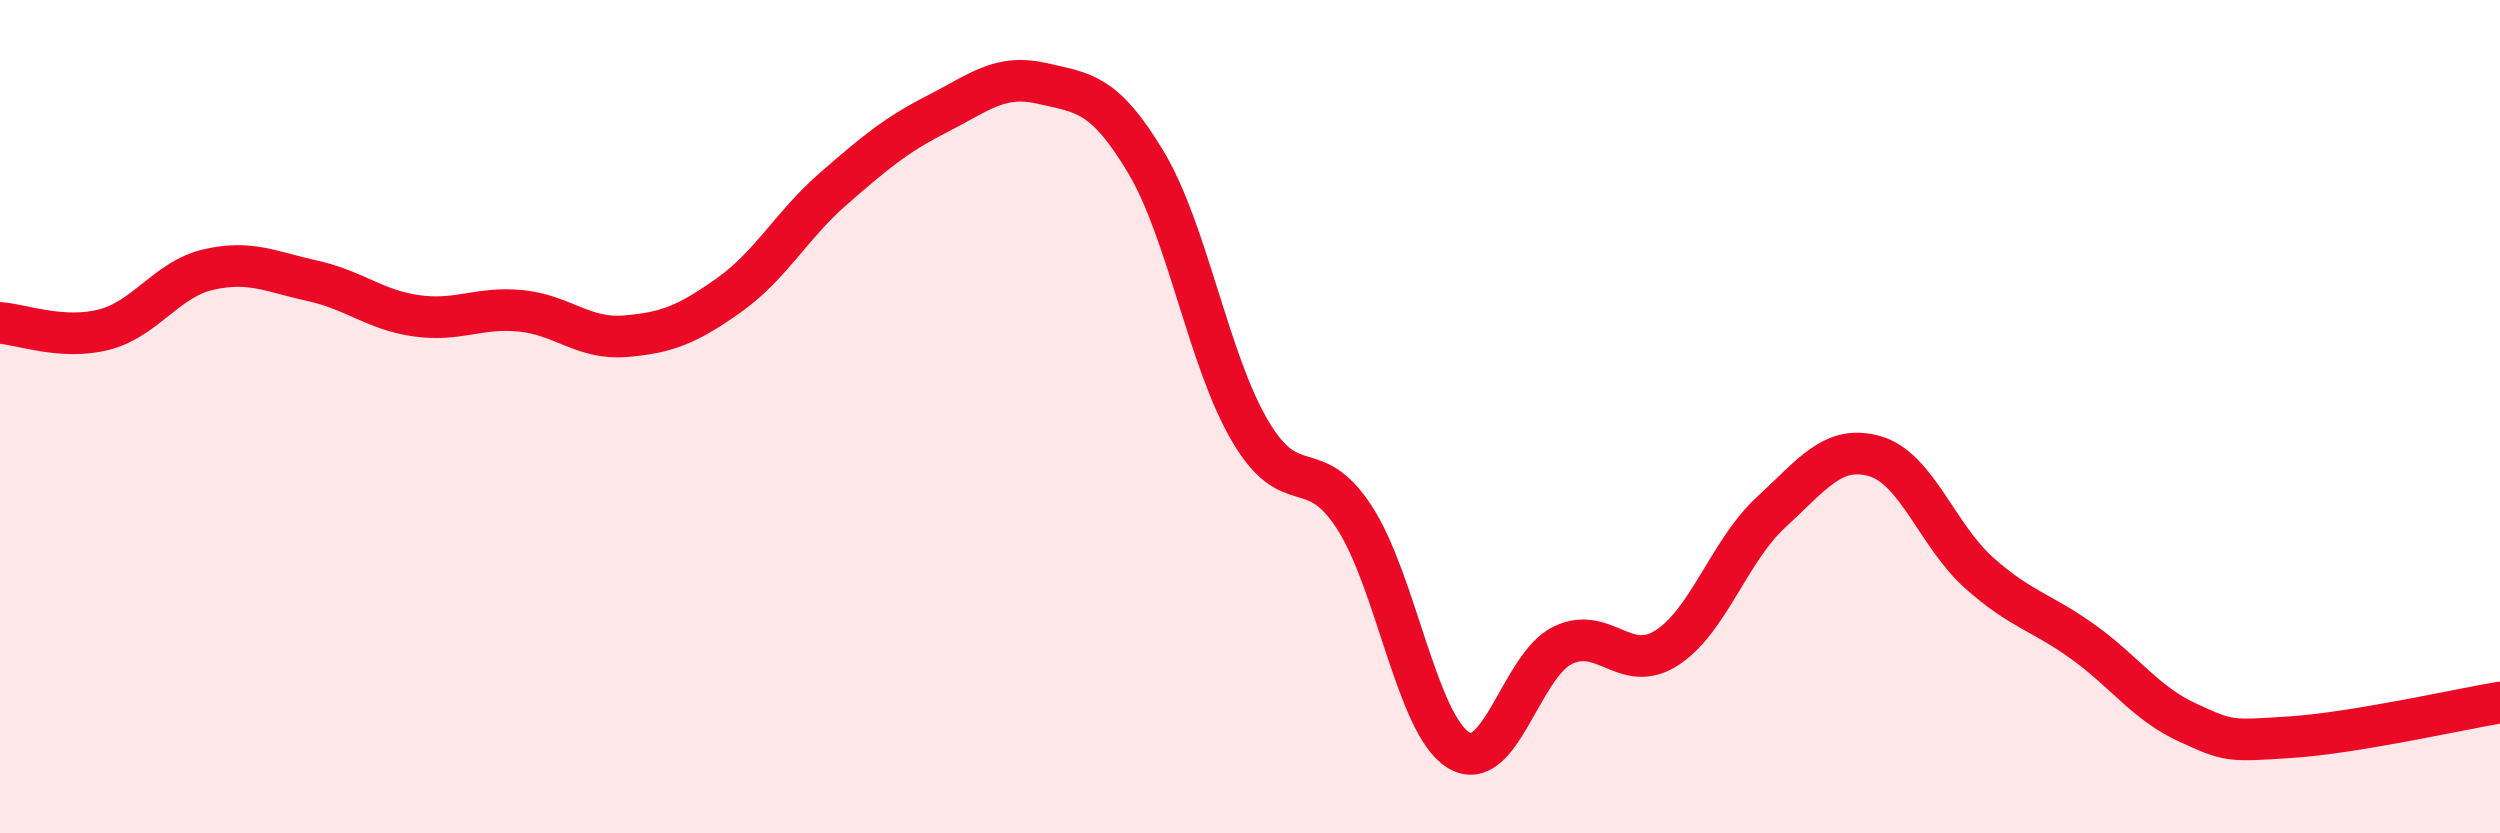
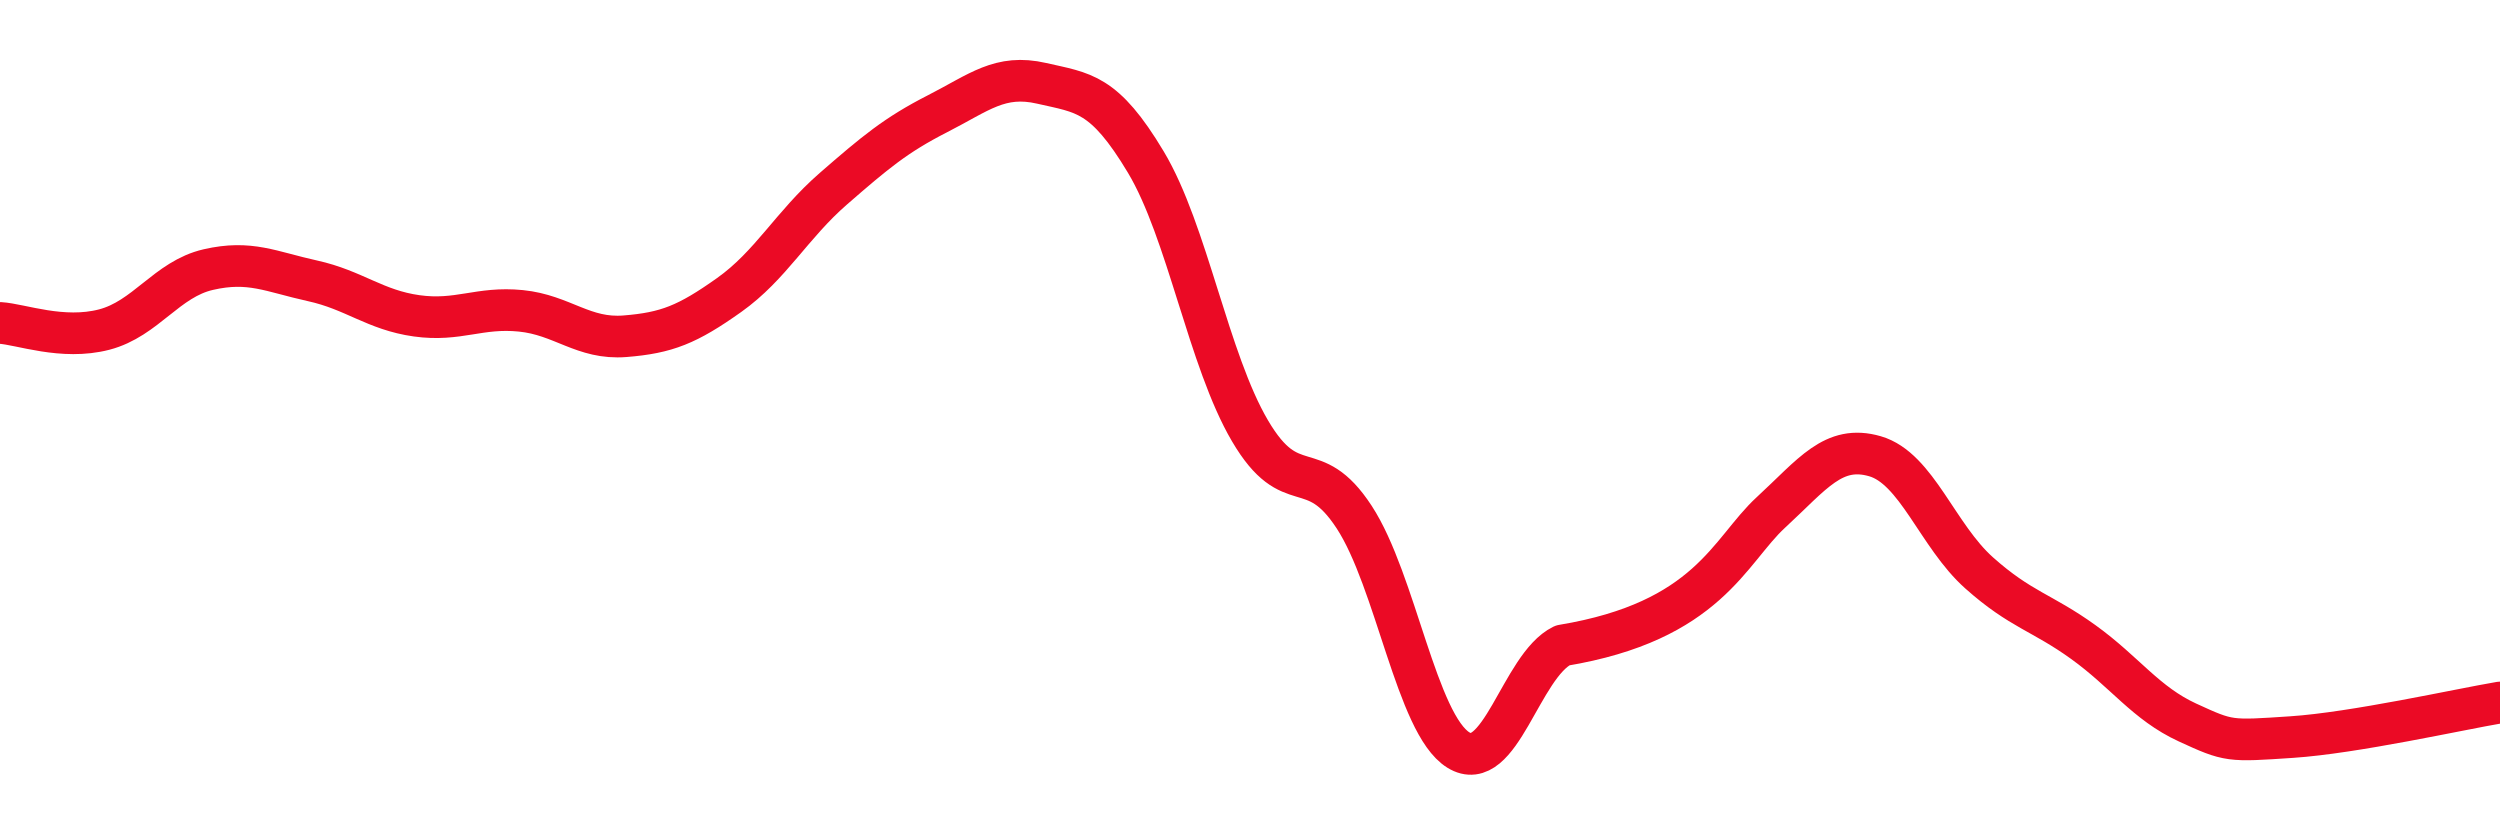
<svg xmlns="http://www.w3.org/2000/svg" width="60" height="20" viewBox="0 0 60 20">
-   <path d="M 0,7.75 C 0.5,7.78 1.5,8.17 2.5,7.91 C 3.5,7.65 4,6.7 5,6.47 C 6,6.24 6.5,6.52 7.5,6.74 C 8.5,6.96 9,7.44 10,7.58 C 11,7.72 11.5,7.36 12.5,7.46 C 13.5,7.56 14,8.15 15,8.07 C 16,7.99 16.5,7.79 17.5,7.08 C 18.5,6.37 19,5.4 20,4.53 C 21,3.66 21.5,3.24 22.5,2.73 C 23.5,2.22 24,1.77 25,2 C 26,2.23 26.5,2.22 27.5,3.89 C 28.5,5.56 29,8.64 30,10.34 C 31,12.04 31.5,10.88 32.5,12.41 C 33.5,13.94 34,17.38 35,18 C 36,18.62 36.5,15.98 37.5,15.49 C 38.5,15 39,16.19 40,15.55 C 41,14.91 41.5,13.22 42.5,12.3 C 43.5,11.38 44,10.66 45,10.95 C 46,11.24 46.5,12.86 47.5,13.75 C 48.5,14.64 49,14.69 50,15.41 C 51,16.13 51.5,16.88 52.5,17.34 C 53.5,17.8 53.5,17.79 55,17.69 C 56.5,17.59 59,17.03 60,16.86L60 20L0 20Z" fill="#EB0A25" opacity="0.1" stroke-linecap="round" stroke-linejoin="round" />
-   <path d="M 0,7.75 C 0.5,7.78 1.5,8.17 2.5,7.91 C 3.5,7.65 4,6.7 5,6.47 C 6,6.24 6.5,6.52 7.5,6.74 C 8.5,6.96 9,7.44 10,7.58 C 11,7.72 11.5,7.36 12.5,7.46 C 13.5,7.56 14,8.15 15,8.07 C 16,7.99 16.5,7.79 17.5,7.08 C 18.5,6.37 19,5.4 20,4.53 C 21,3.66 21.5,3.24 22.5,2.73 C 23.5,2.22 24,1.77 25,2 C 26,2.23 26.5,2.22 27.5,3.89 C 28.5,5.56 29,8.64 30,10.34 C 31,12.04 31.5,10.88 32.5,12.41 C 33.5,13.94 34,17.38 35,18 C 36,18.62 36.5,15.98 37.5,15.49 C 38.5,15 39,16.19 40,15.55 C 41,14.91 41.5,13.22 42.5,12.3 C 43.5,11.38 44,10.66 45,10.95 C 46,11.24 46.5,12.86 47.5,13.75 C 48.5,14.64 49,14.69 50,15.41 C 51,16.13 51.5,16.88 52.5,17.34 C 53.5,17.8 53.5,17.79 55,17.69 C 56.5,17.59 59,17.03 60,16.86" stroke="#EB0A25" stroke-width="1" fill="none" stroke-linecap="round" stroke-linejoin="round" />
+   <path d="M 0,7.75 C 0.5,7.78 1.5,8.17 2.5,7.91 C 3.5,7.65 4,6.7 5,6.47 C 6,6.24 6.5,6.52 7.5,6.74 C 8.5,6.96 9,7.44 10,7.58 C 11,7.72 11.5,7.36 12.5,7.46 C 13.5,7.56 14,8.15 15,8.07 C 16,7.99 16.5,7.79 17.5,7.08 C 18.5,6.37 19,5.4 20,4.53 C 21,3.66 21.5,3.24 22.5,2.73 C 23.5,2.22 24,1.77 25,2 C 26,2.23 26.5,2.22 27.5,3.89 C 28.5,5.56 29,8.64 30,10.34 C 31,12.04 31.5,10.88 32.5,12.41 C 33.5,13.94 34,17.38 35,18 C 36,18.62 36.5,15.98 37.5,15.49 C 41,14.91 41.5,13.22 42.5,12.3 C 43.5,11.38 44,10.66 45,10.95 C 46,11.24 46.5,12.86 47.5,13.75 C 48.5,14.64 49,14.69 50,15.41 C 51,16.13 51.5,16.88 52.5,17.34 C 53.5,17.8 53.5,17.79 55,17.69 C 56.5,17.59 59,17.03 60,16.86" stroke="#EB0A25" stroke-width="1" fill="none" stroke-linecap="round" stroke-linejoin="round" />
</svg>